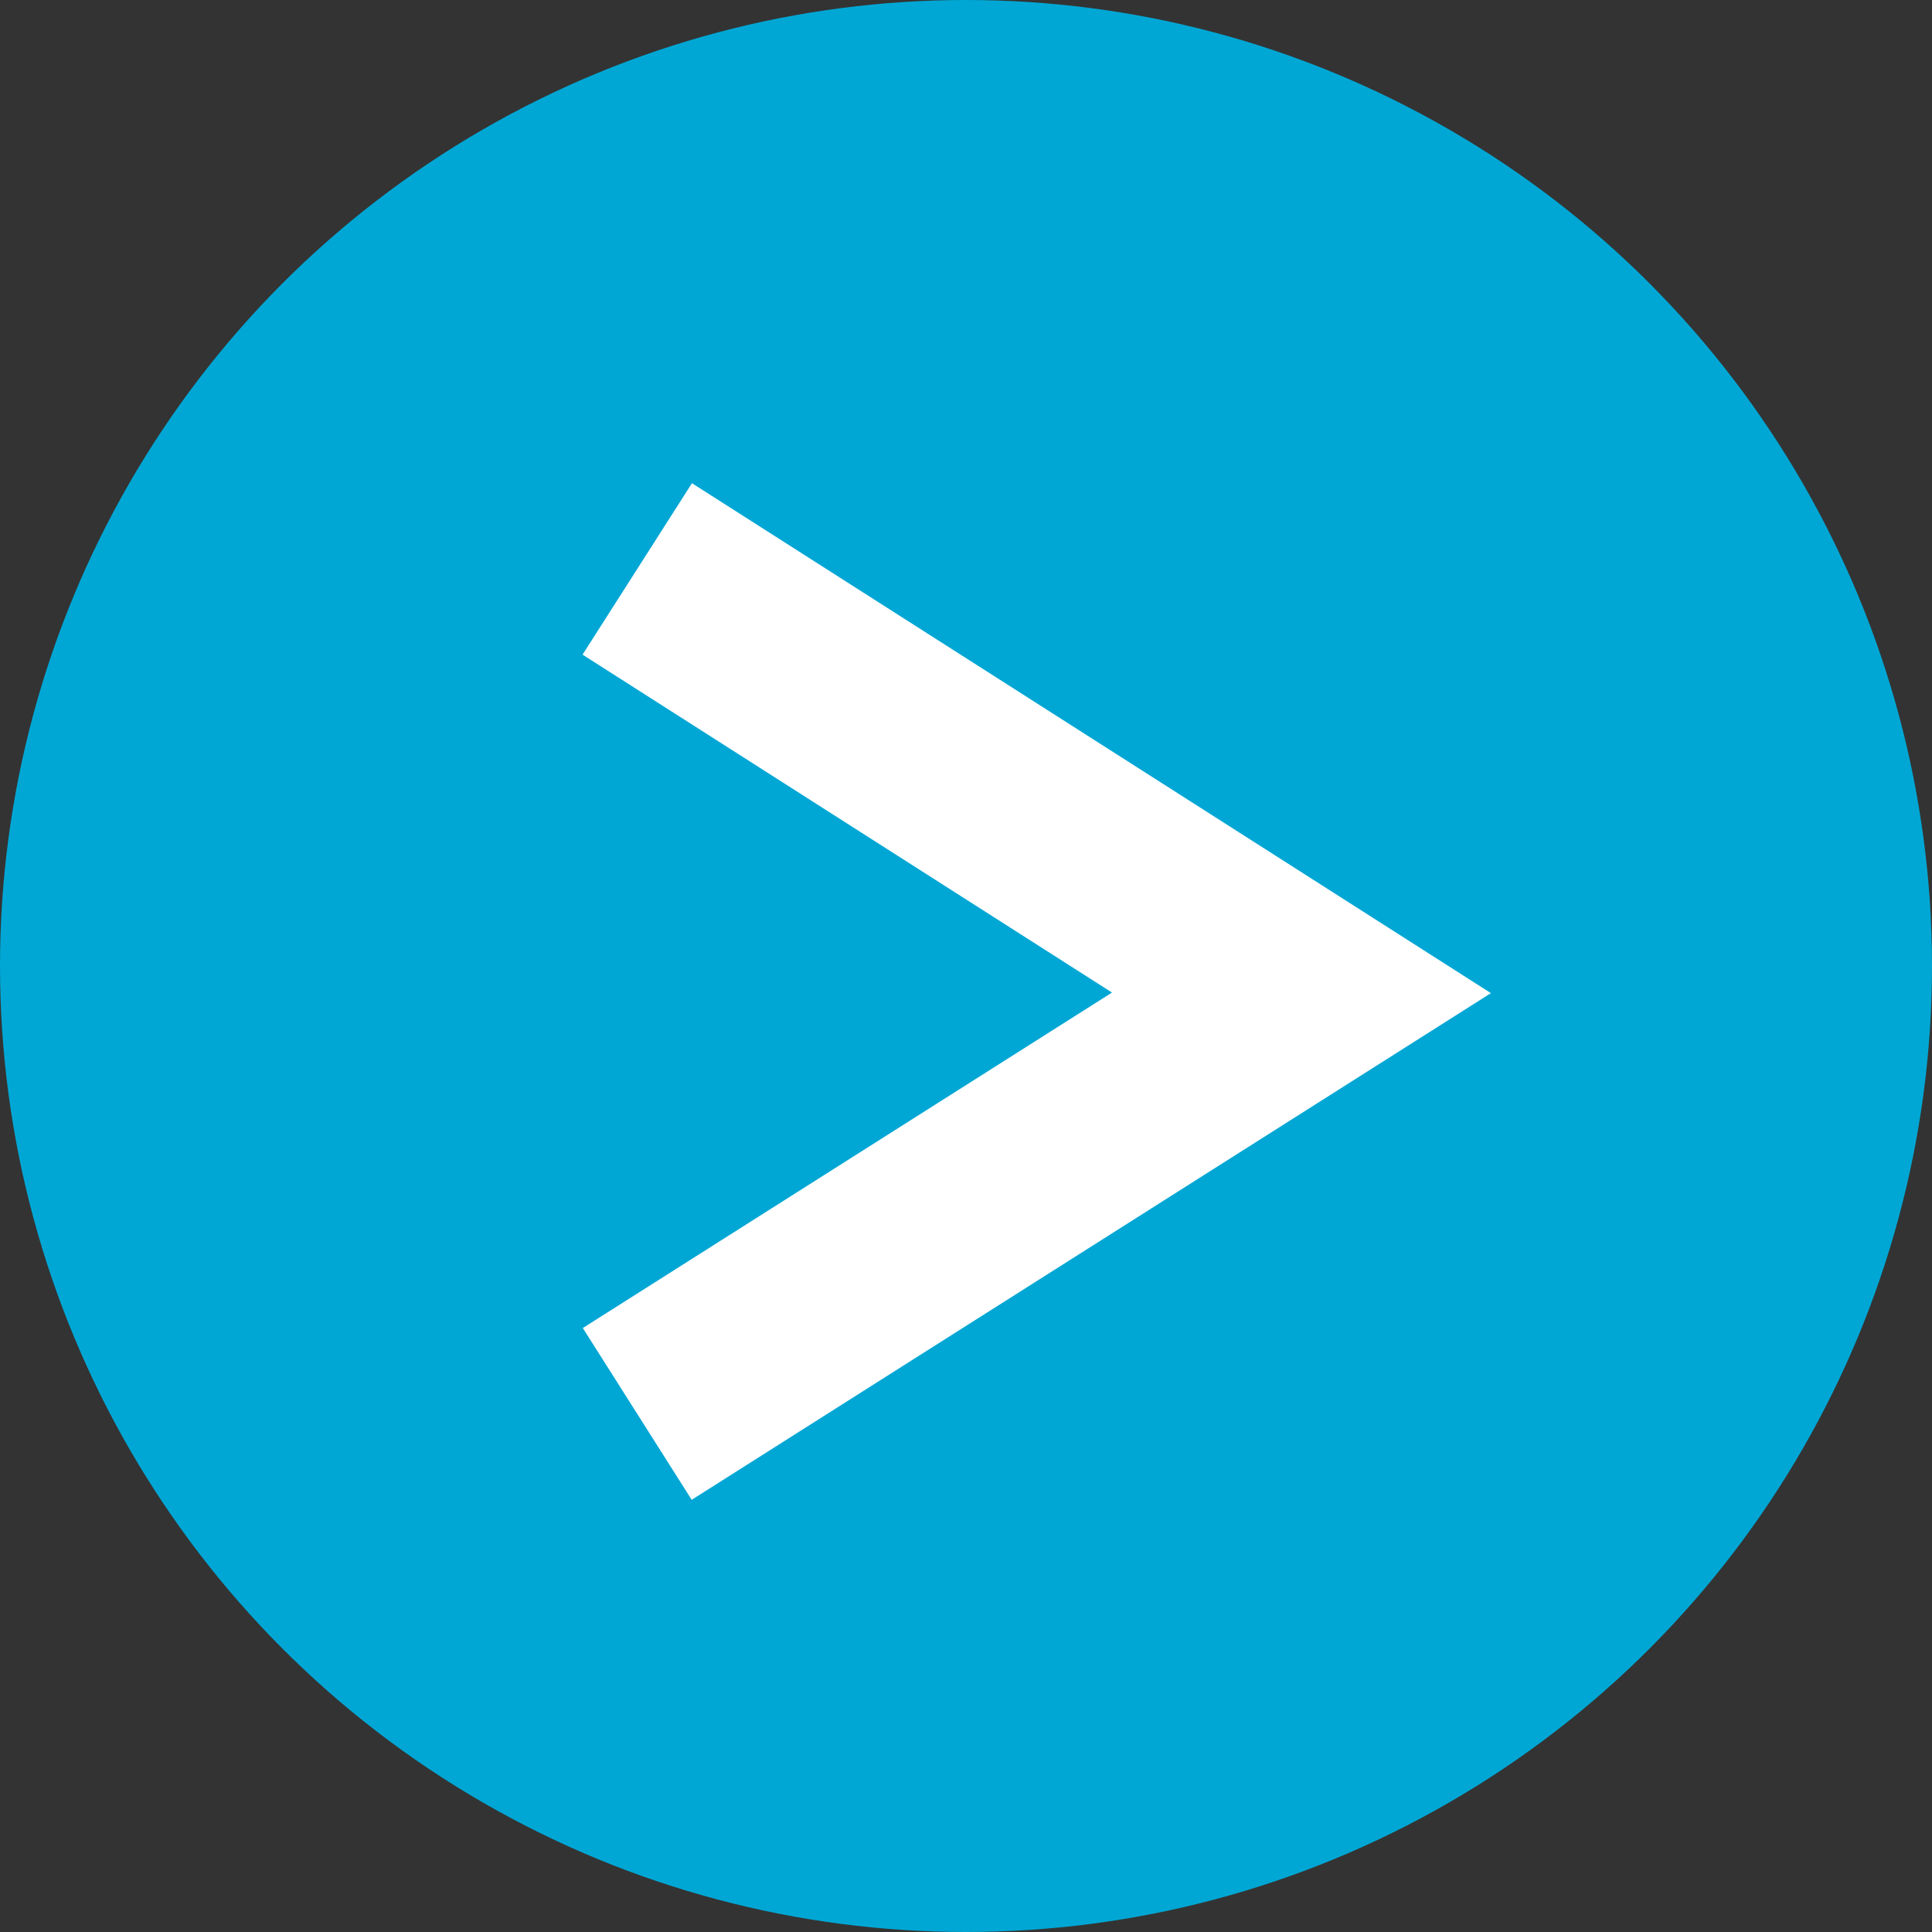
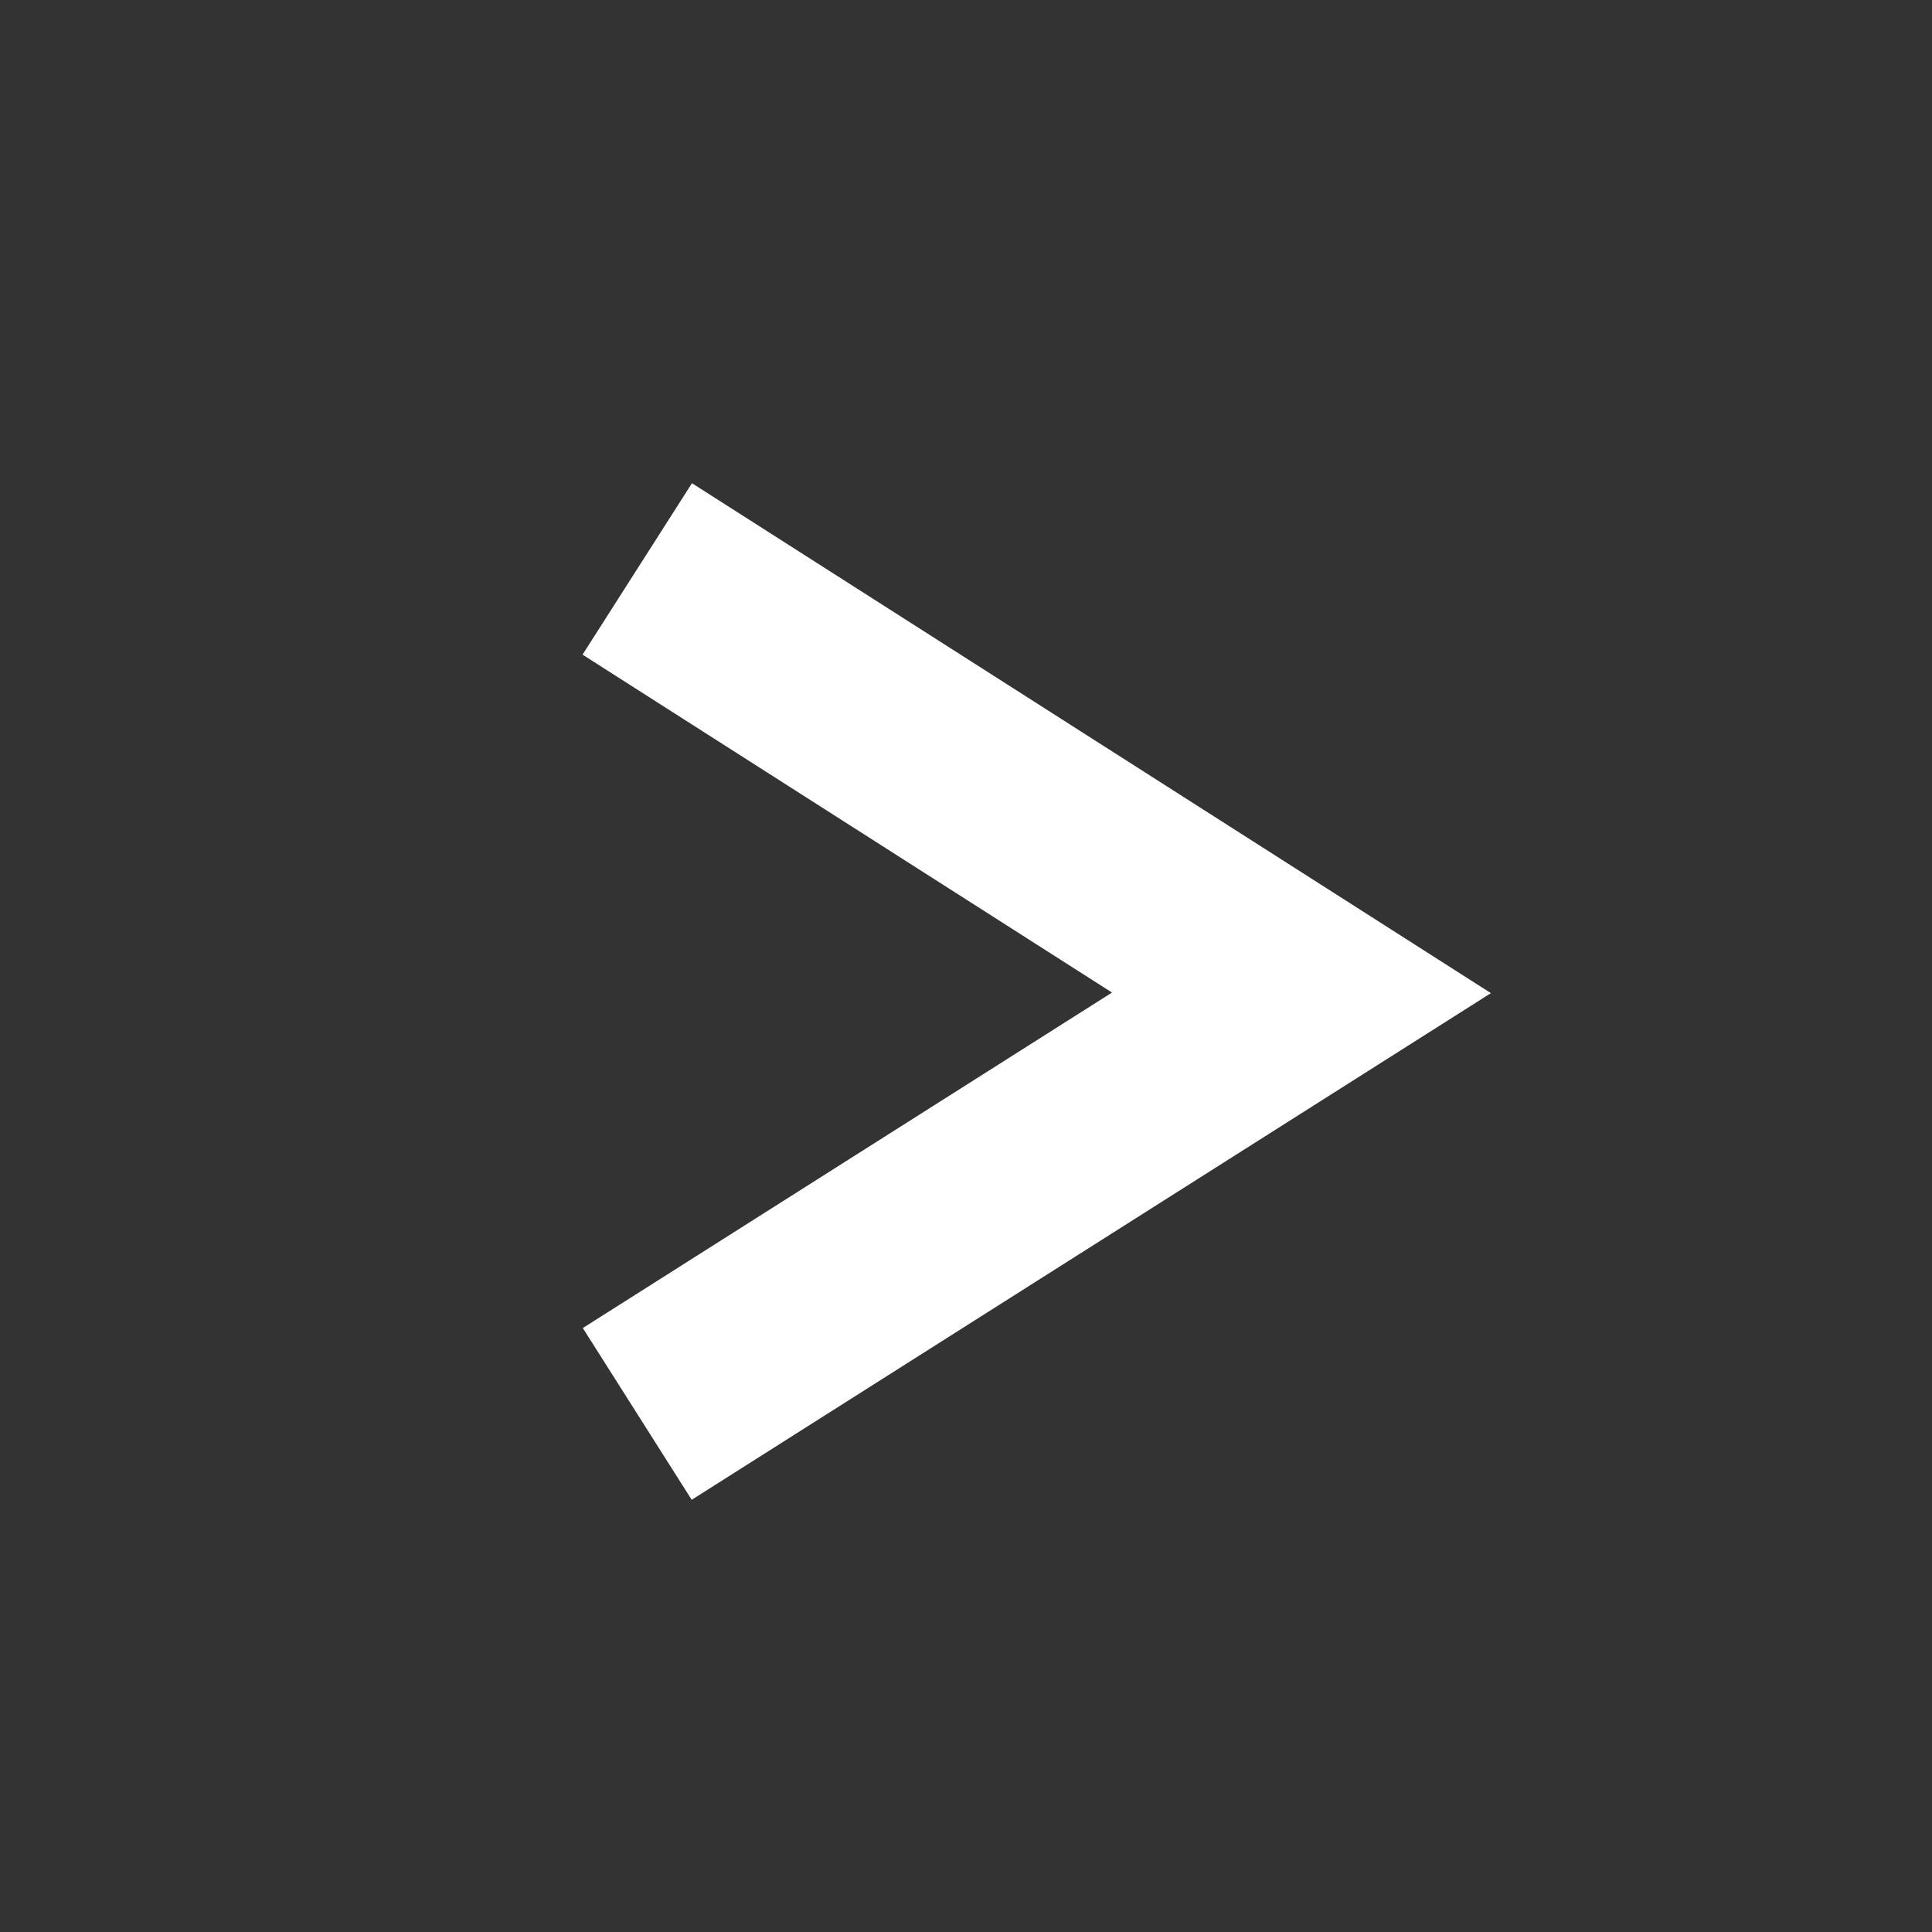
<svg xmlns="http://www.w3.org/2000/svg" width="19" height="19" viewBox="0 0 19 19">
  <rect x="0" y="0" width="19" height="19" fill="#333333" stroke="none" />
  <g transform="translate(-1554 -1471.501)">
-     <circle data-name="Ellipse 4" cx="9.5" cy="9.5" r="9.5" transform="translate(1554 1471.501)" fill="#00A7D5" />
    <path data-name="Path 201" d="M0,6.532,4.169,0,8.31,6.532" transform="translate(1566.799 1477.096) rotate(90)" fill="none" stroke="#fff" stroke-width="2" />
  </g>
</svg>